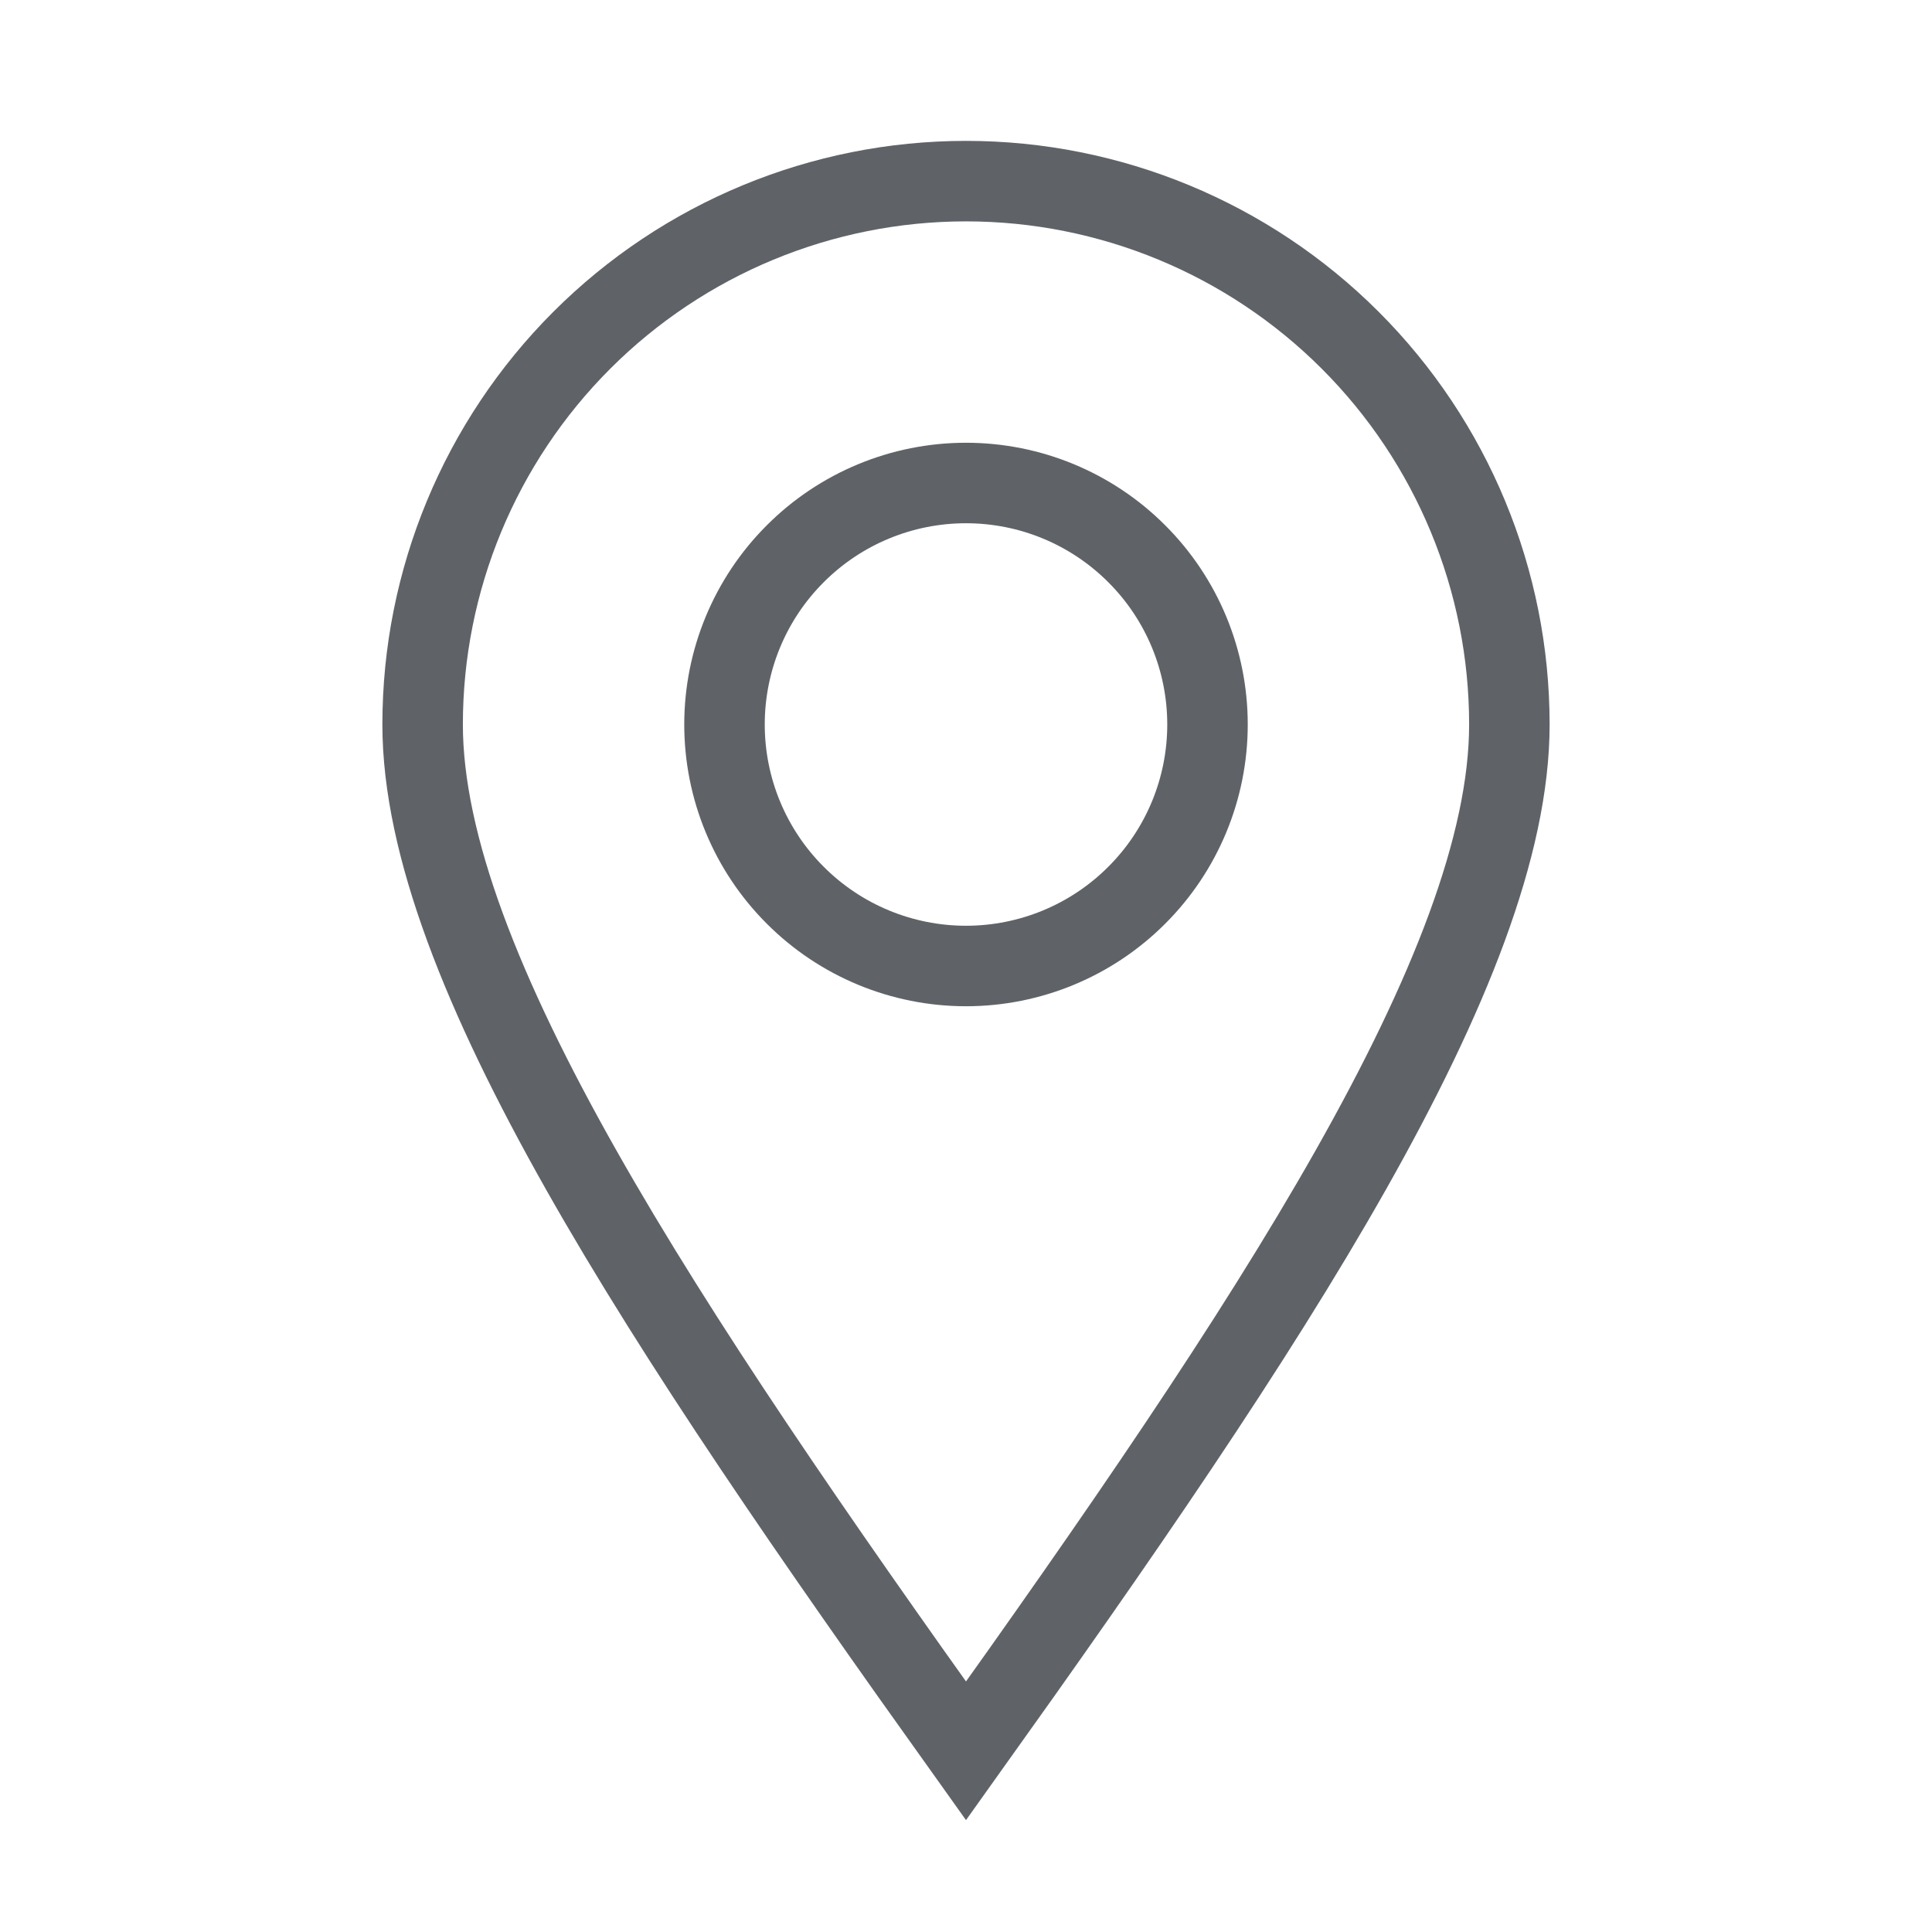
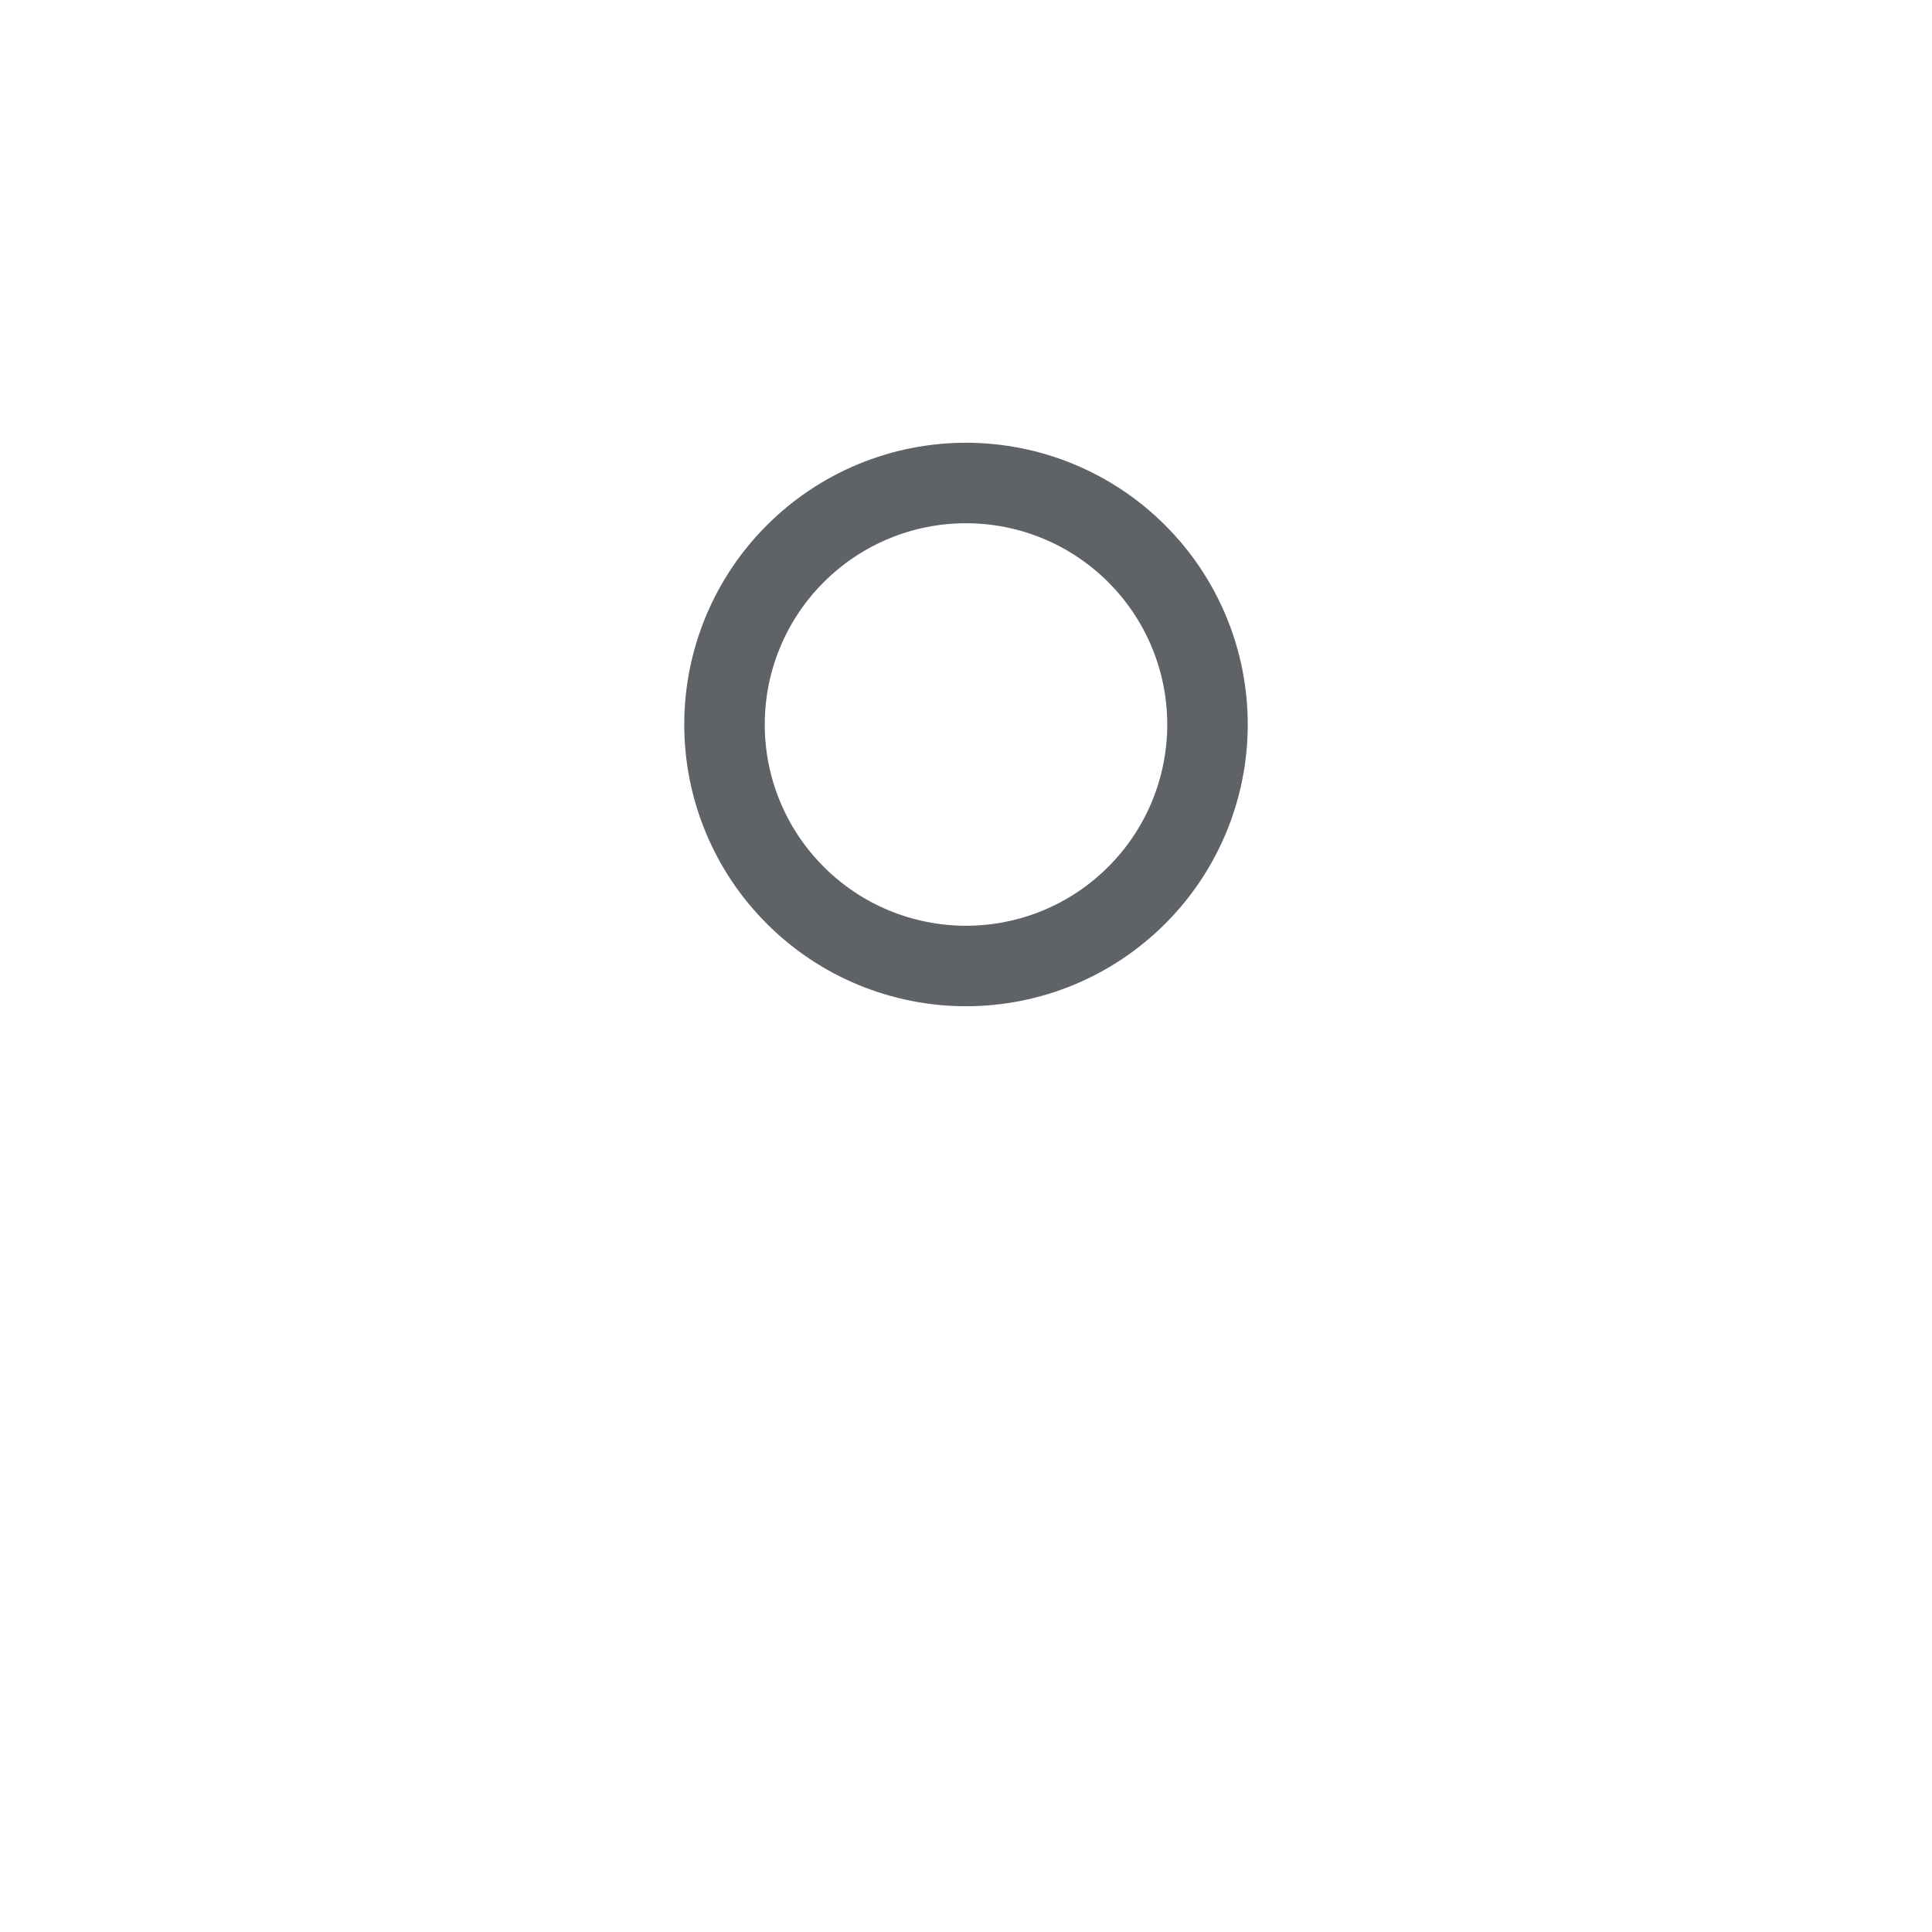
<svg xmlns="http://www.w3.org/2000/svg" width="24" height="24" viewBox="0 0 24 24" fill="none">
-   <path d="M12 21.75C15.75 16.5 18.75 12 18.75 9C18.75 7.21 18.039 5.493 16.773 4.227C15.507 2.961 13.79 2.25 12 2.25C10.21 2.25 8.493 2.961 7.227 4.227C5.961 5.493 5.25 7.21 5.25 9C5.25 12 8.25 16.5 12 21.75Z" stroke="#5F6368" />
  <path d="M15 9C15 9.796 14.684 10.559 14.121 11.121C13.559 11.684 12.796 12 12 12C11.204 12 10.441 11.684 9.879 11.121C9.316 10.559 9 9.796 9 9C9 8.204 9.316 7.441 9.879 6.879C10.441 6.316 11.204 6 12 6C12.796 6 13.559 6.316 14.121 6.879C14.684 7.441 15 8.204 15 9Z" stroke="#5F6368" />
</svg>